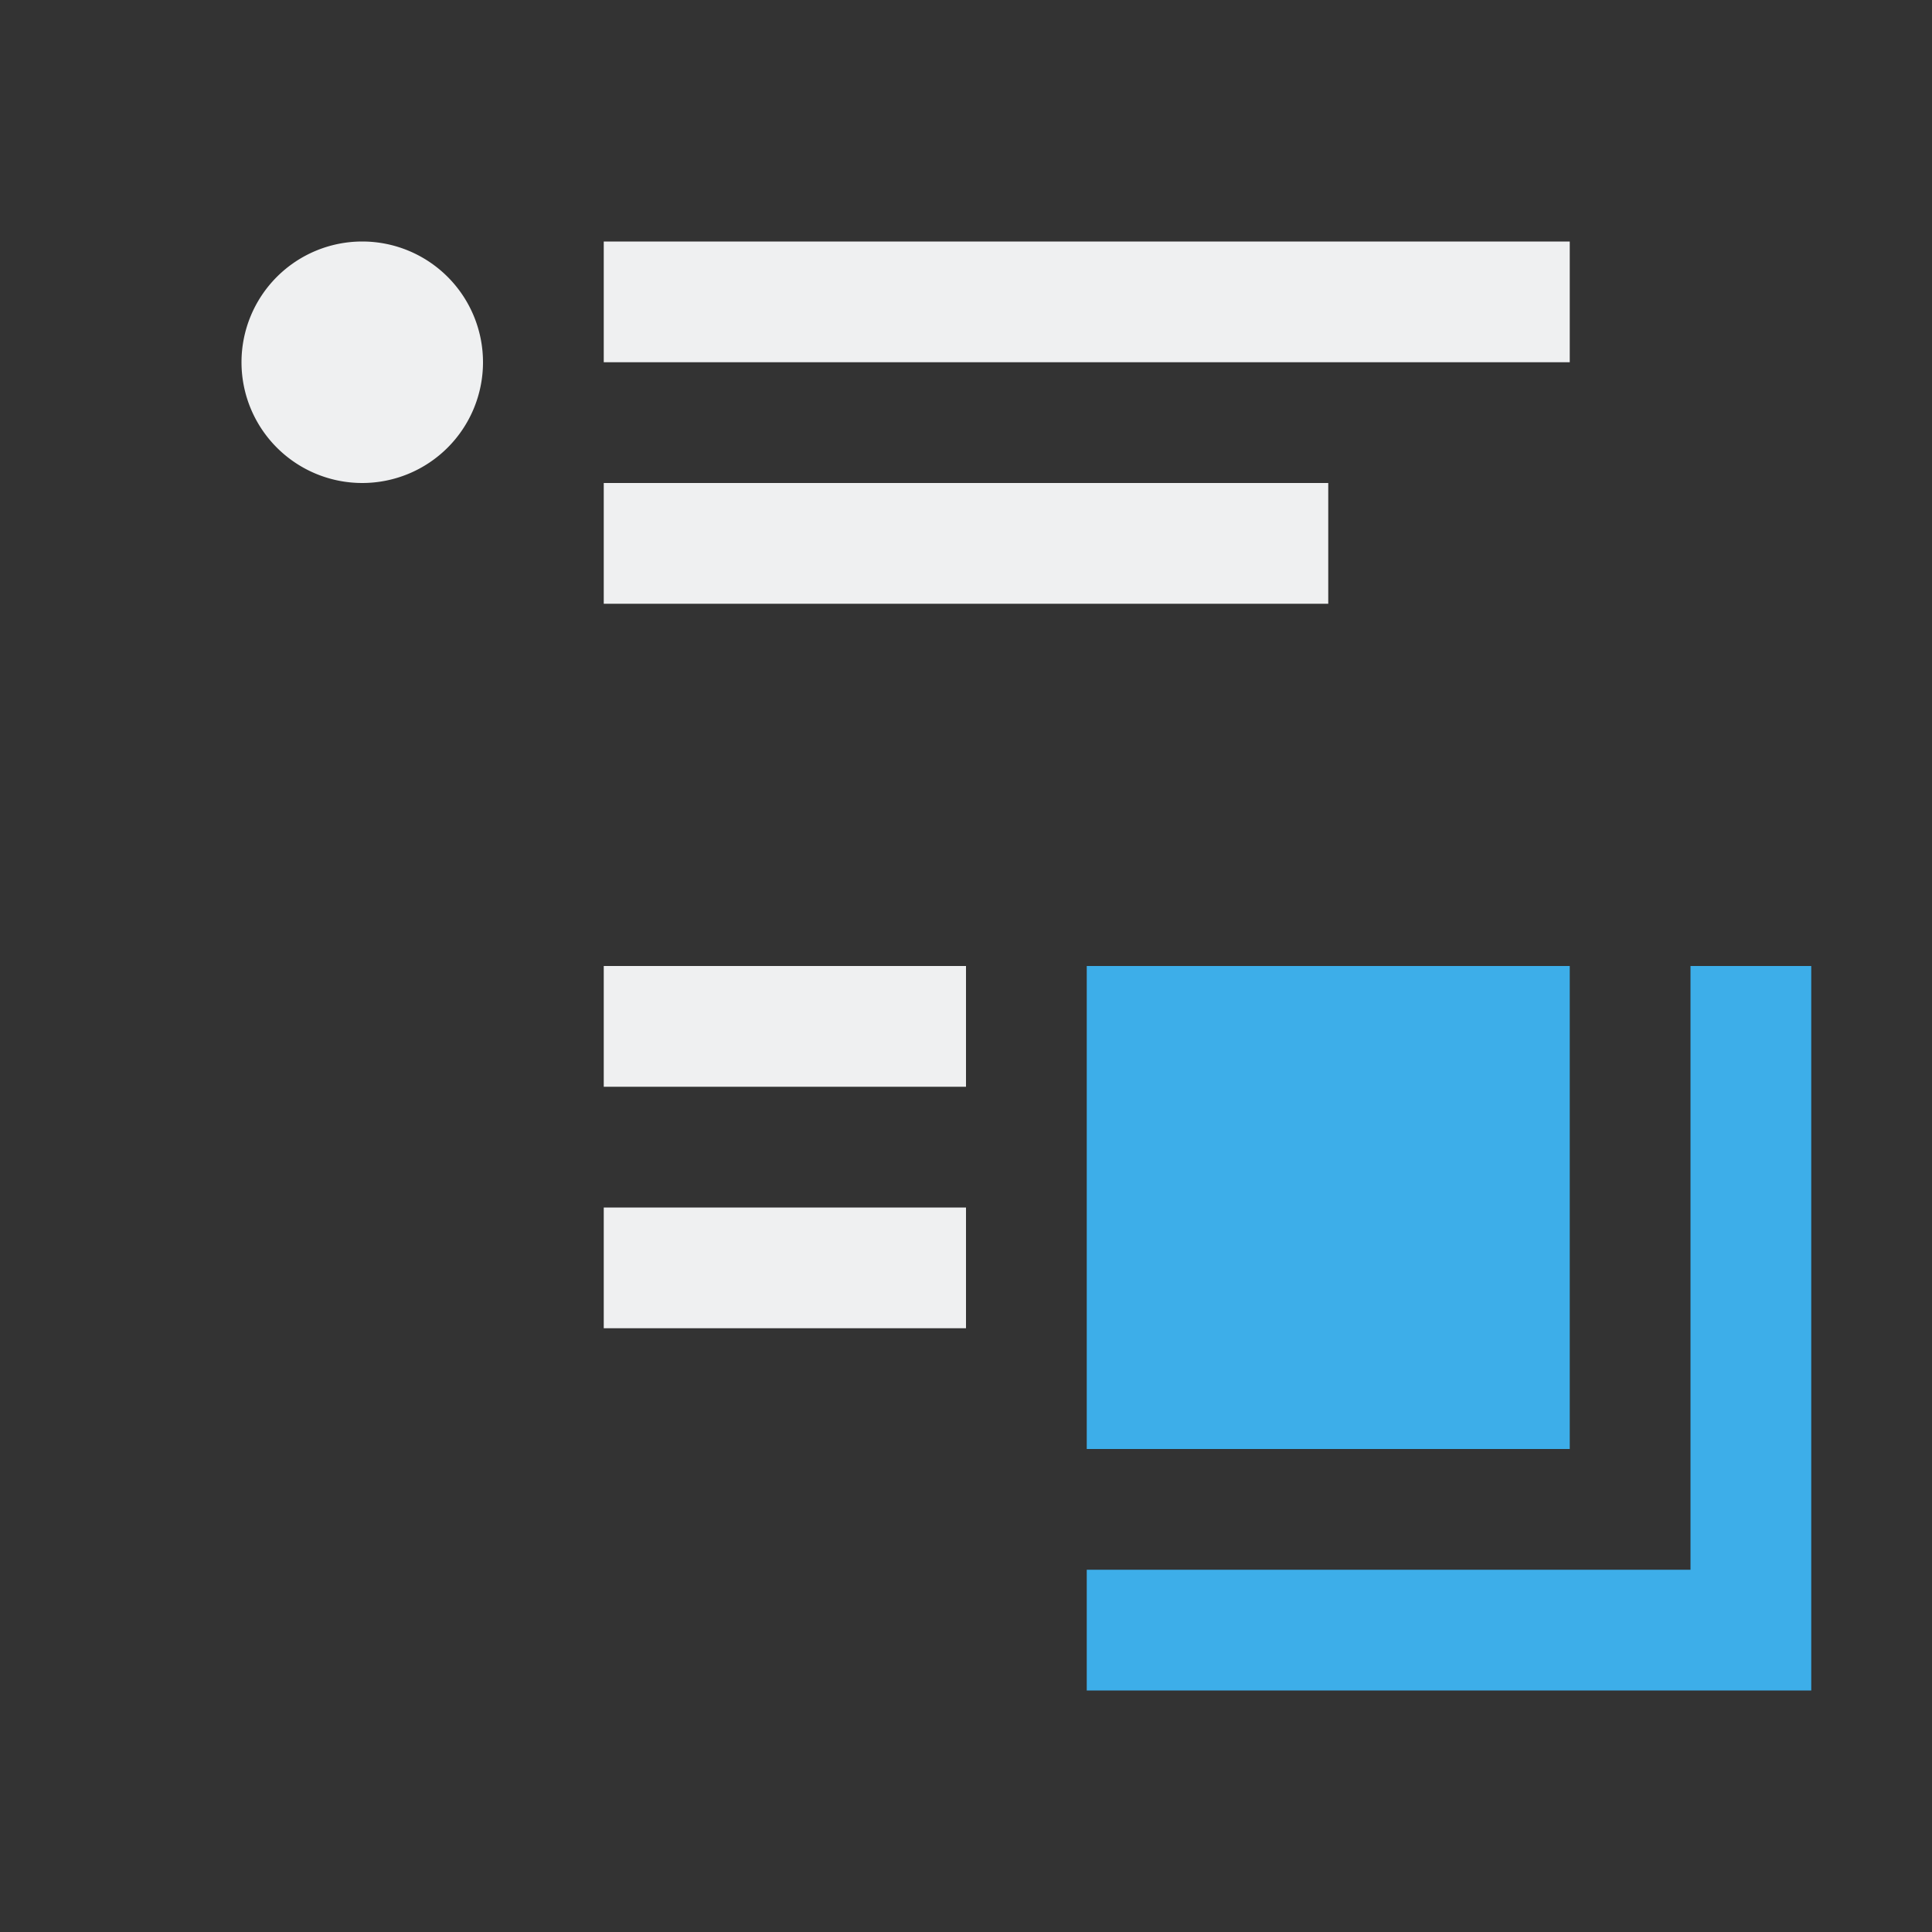
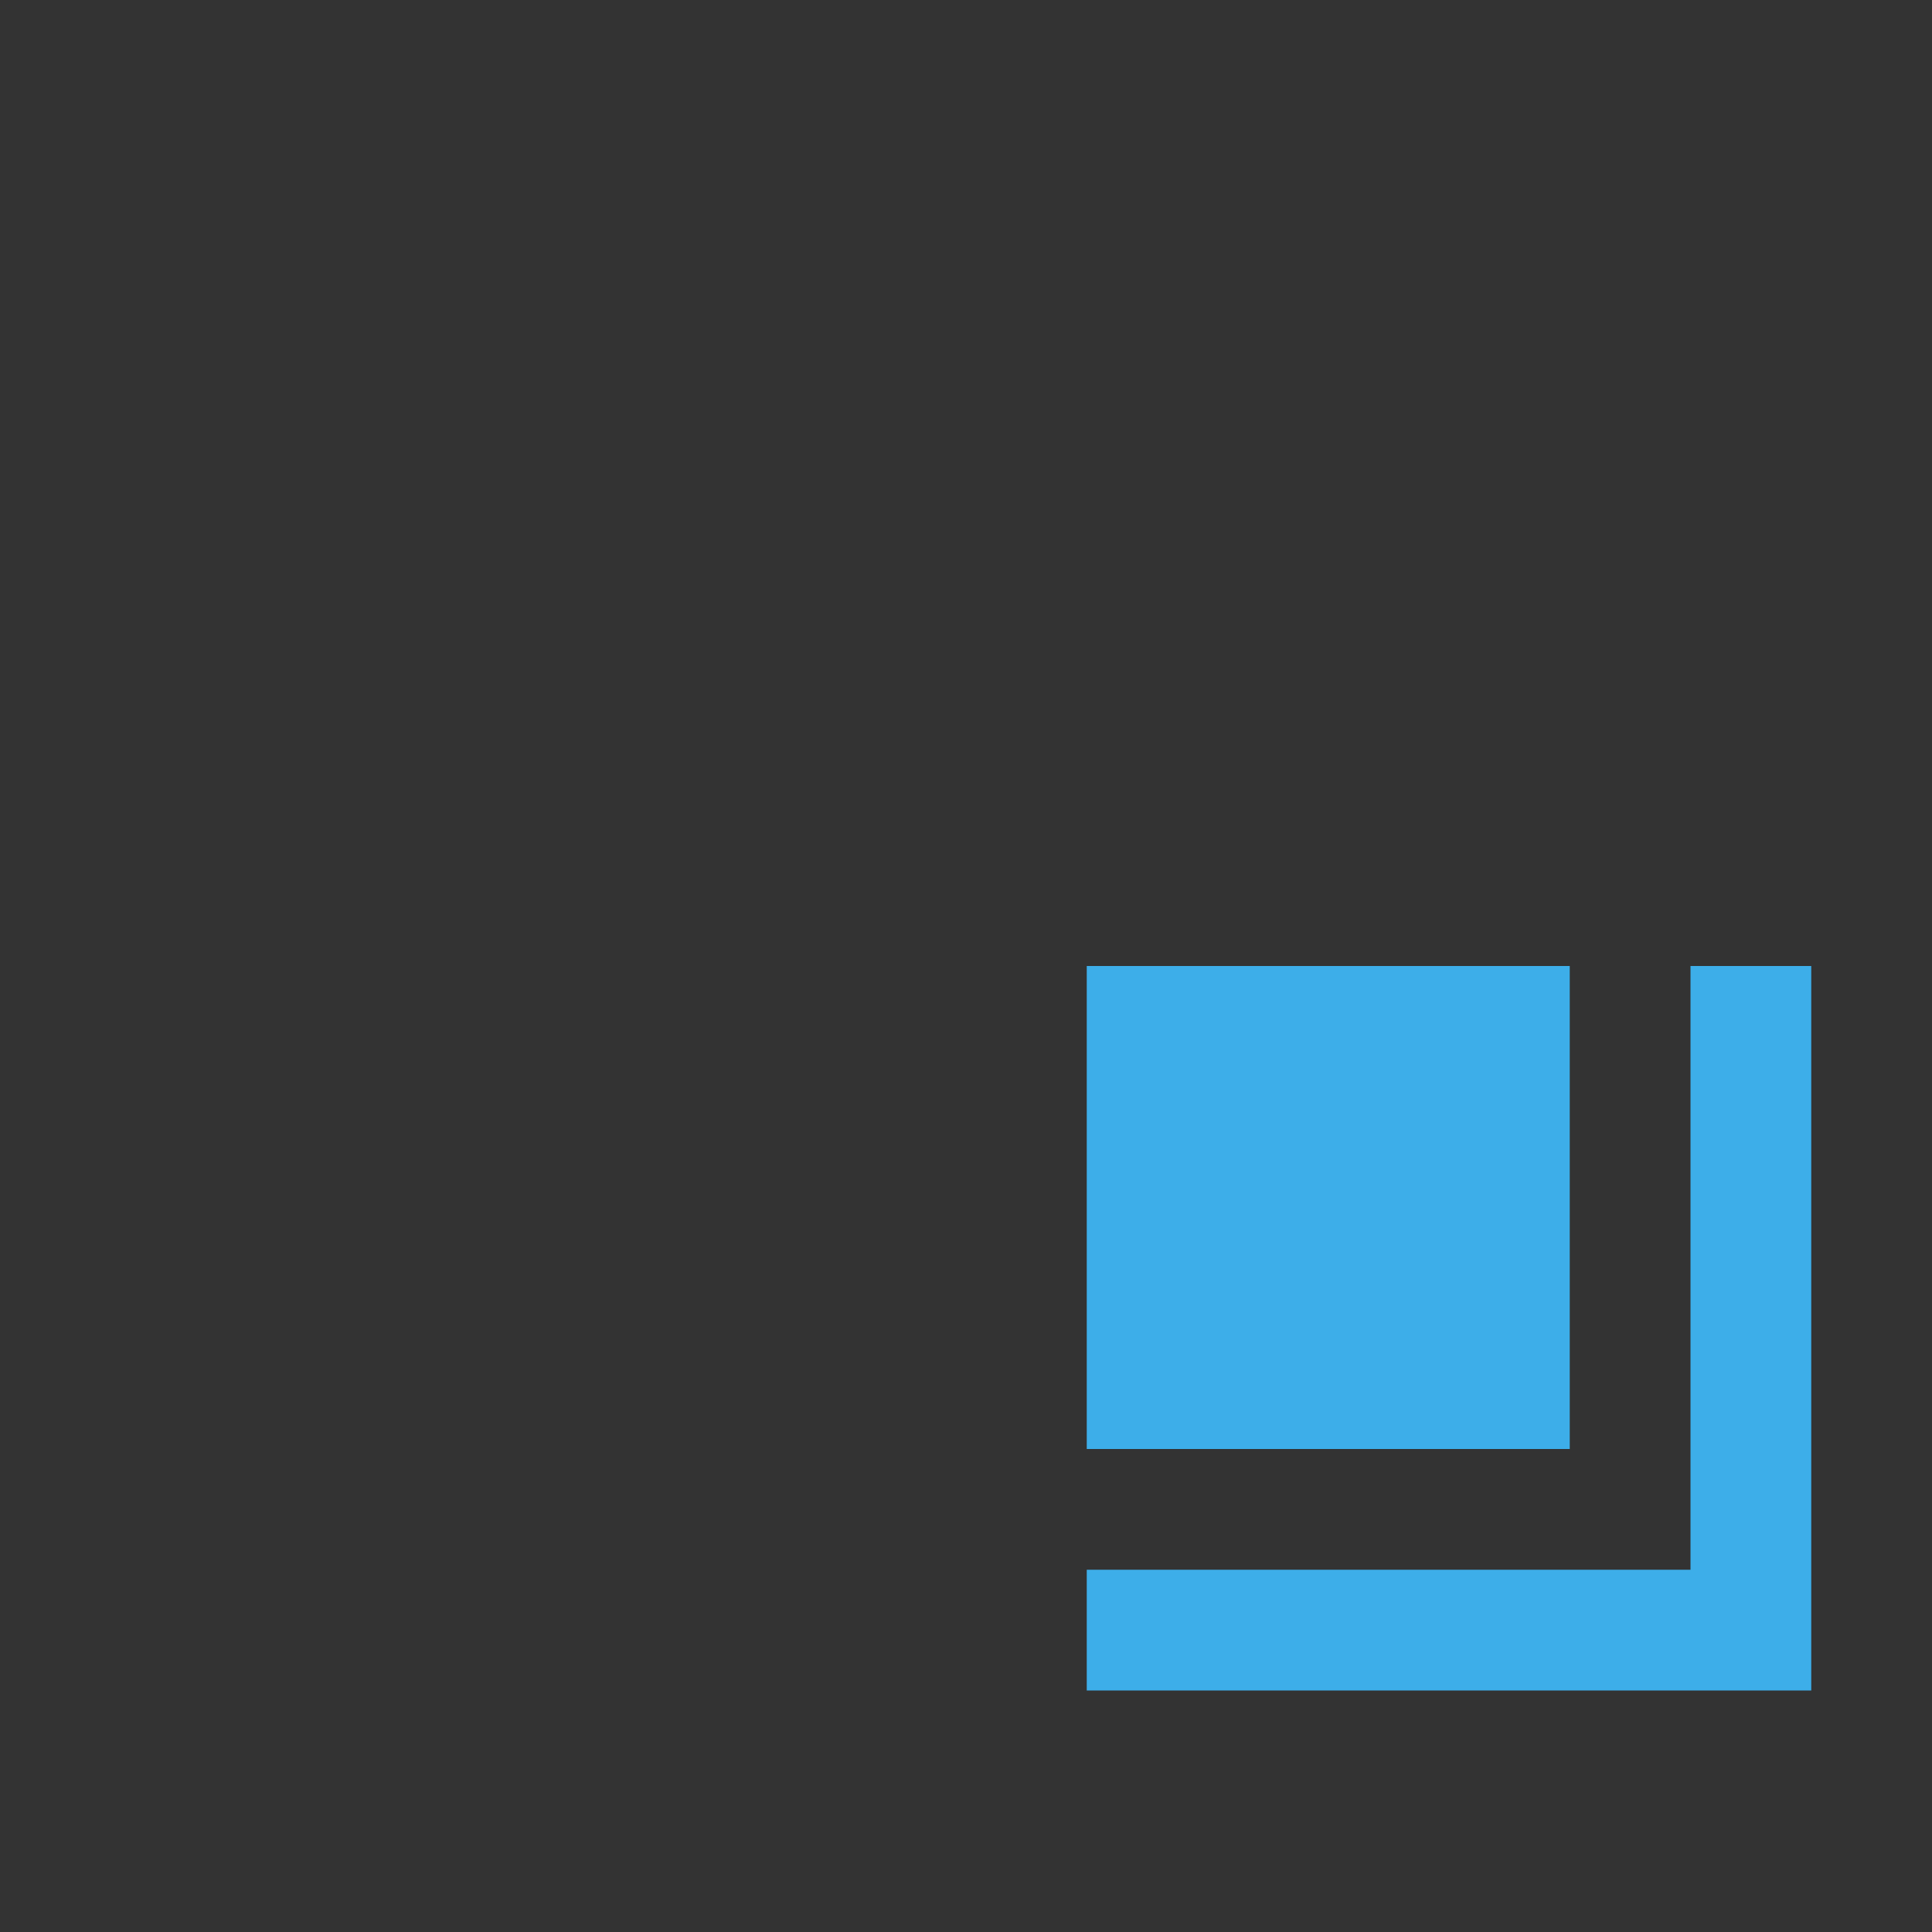
<svg xmlns="http://www.w3.org/2000/svg" viewBox="0 0 16 16">
  <rect x="0" y="0" width="16" height="16" fill="#333333" stroke="none" />
-   <path d="m3 2a1 1 0 0 0 -1 1 1 1 0 0 0 1 1 1 1 0 0 0 1-1 1 1 0 0 0 -1-1zm2 0v1h2 6v-1h-6zm0 2v1h2 4v-1h-4zm0 4v1h2 1v-1h-1zm0 2v1h2 1v-1h-1z" fill="#eff0f1" />
  <path d="m9 8v1 3h1 3v-3-1zm5 0v1 4h-3-1-1v1h1 1 4v-5-1z" fill="#3daee9" />
</svg>